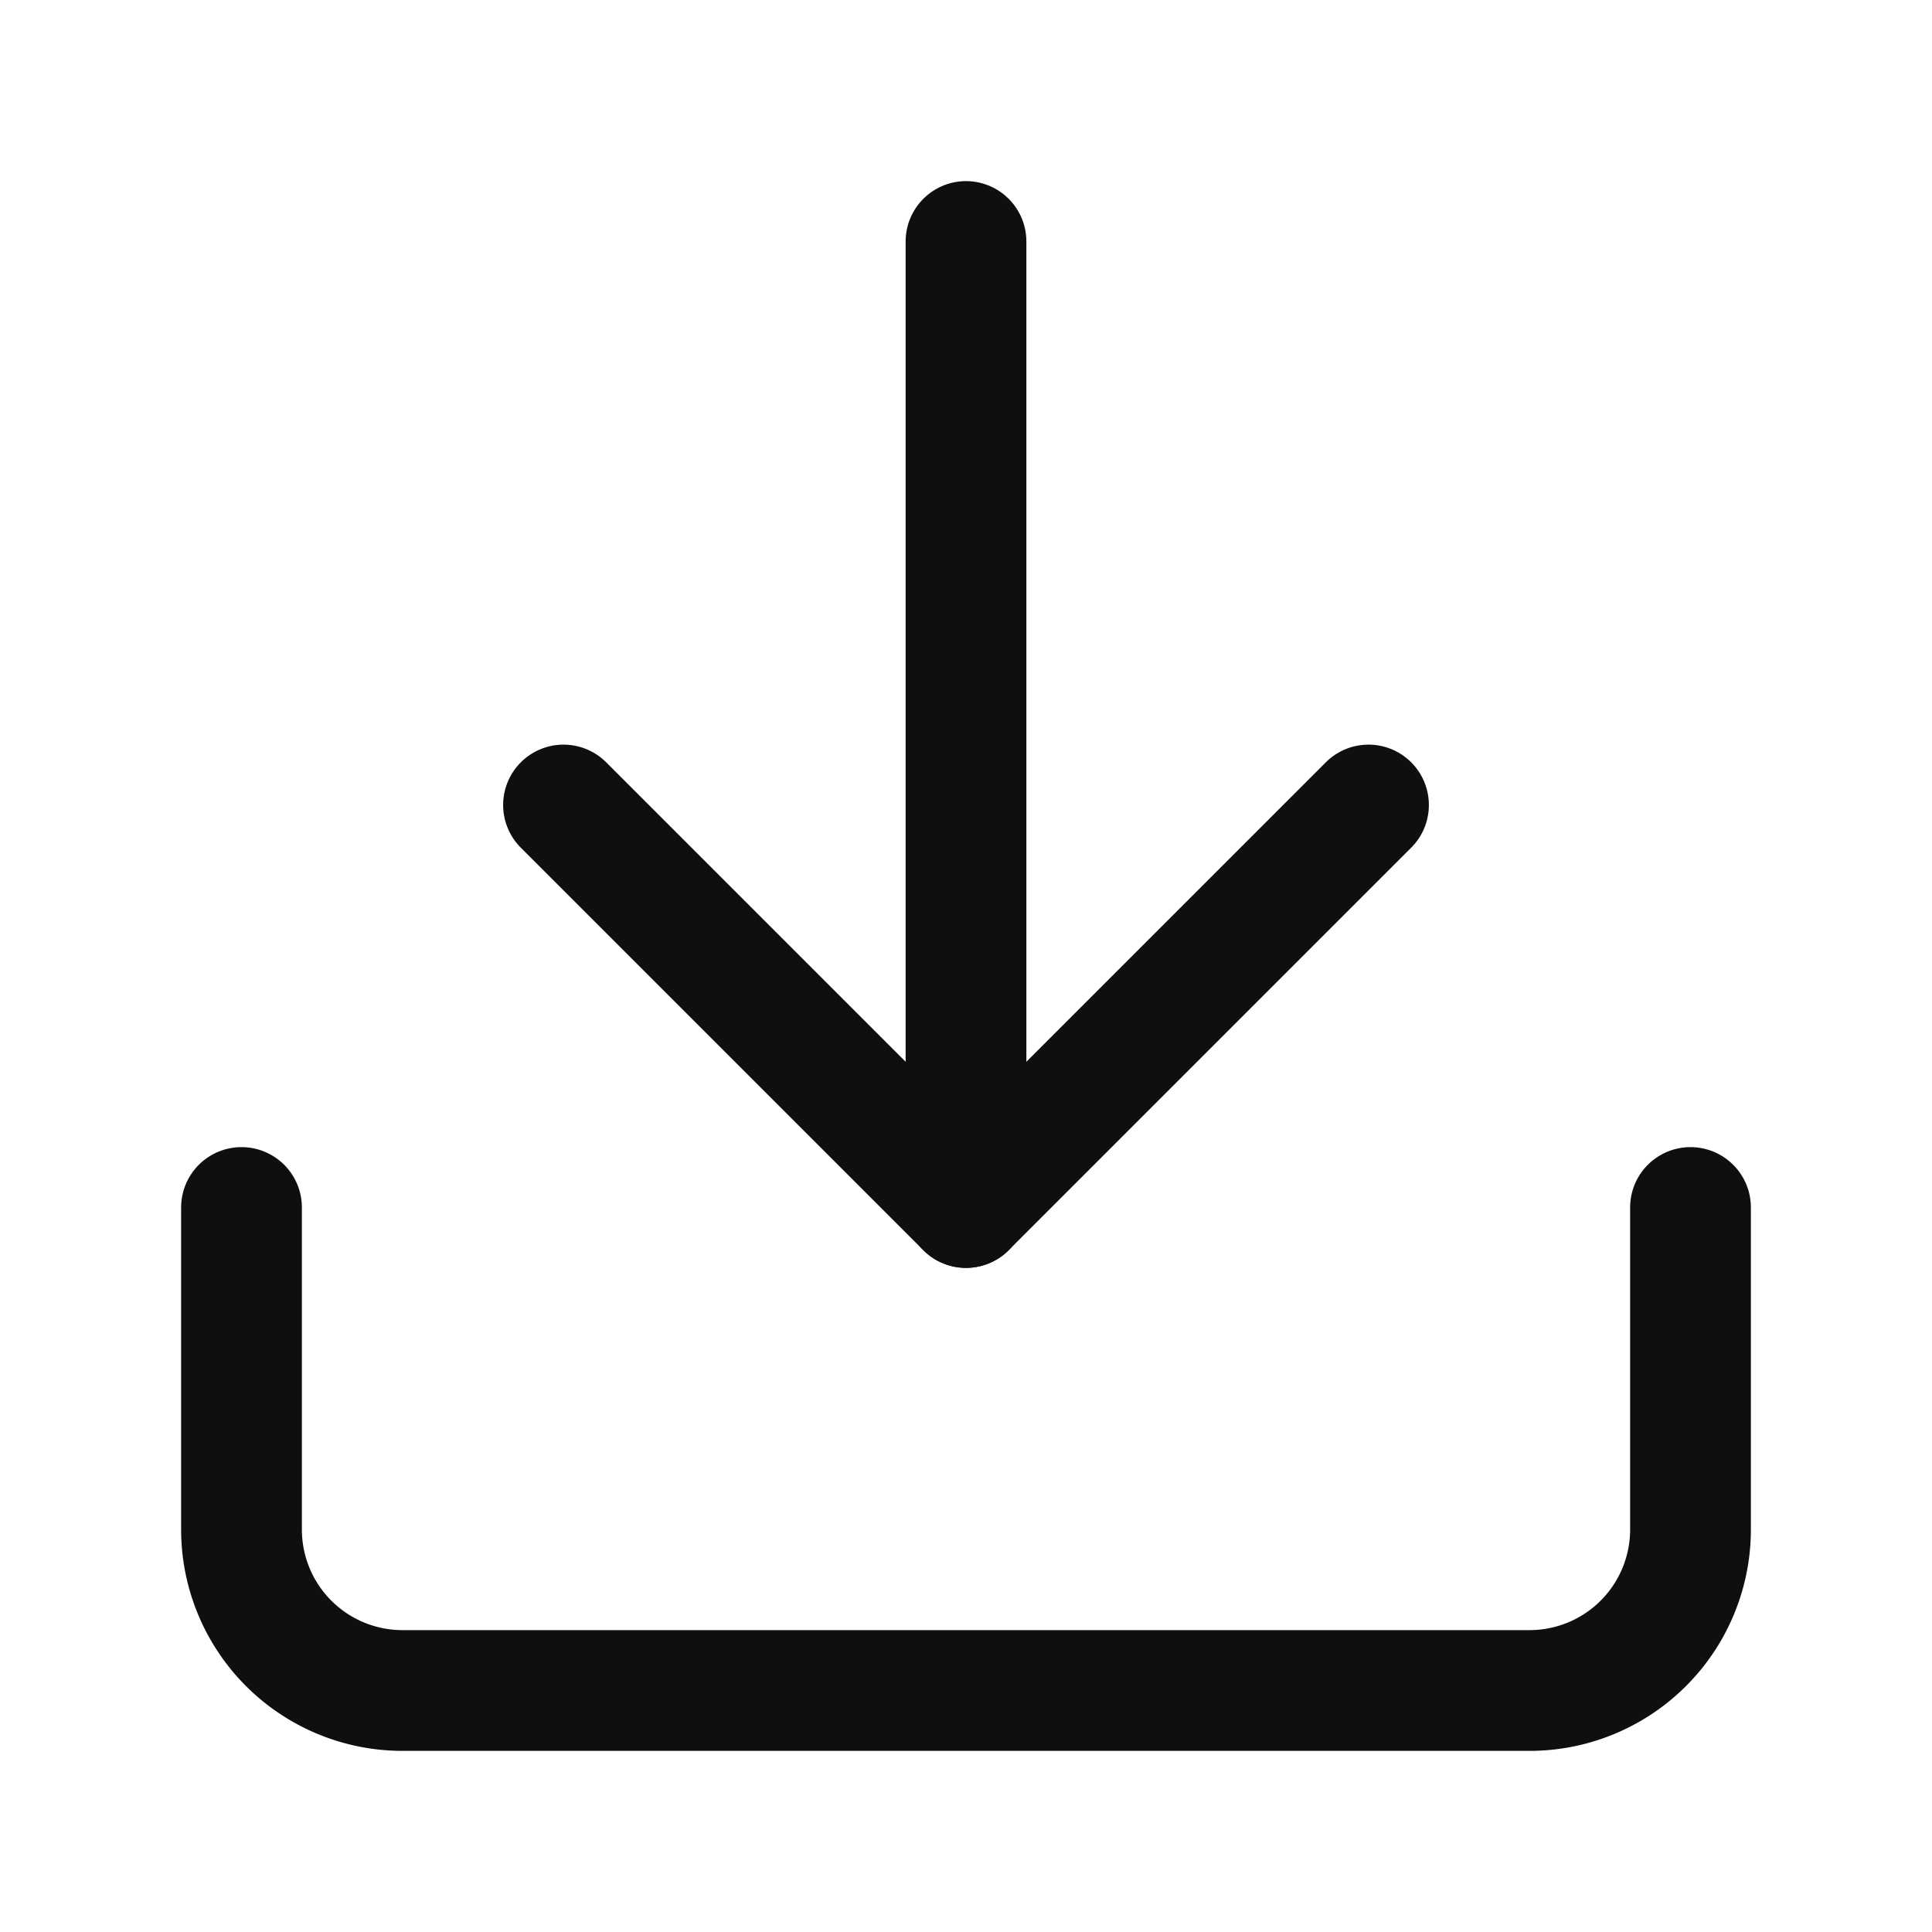
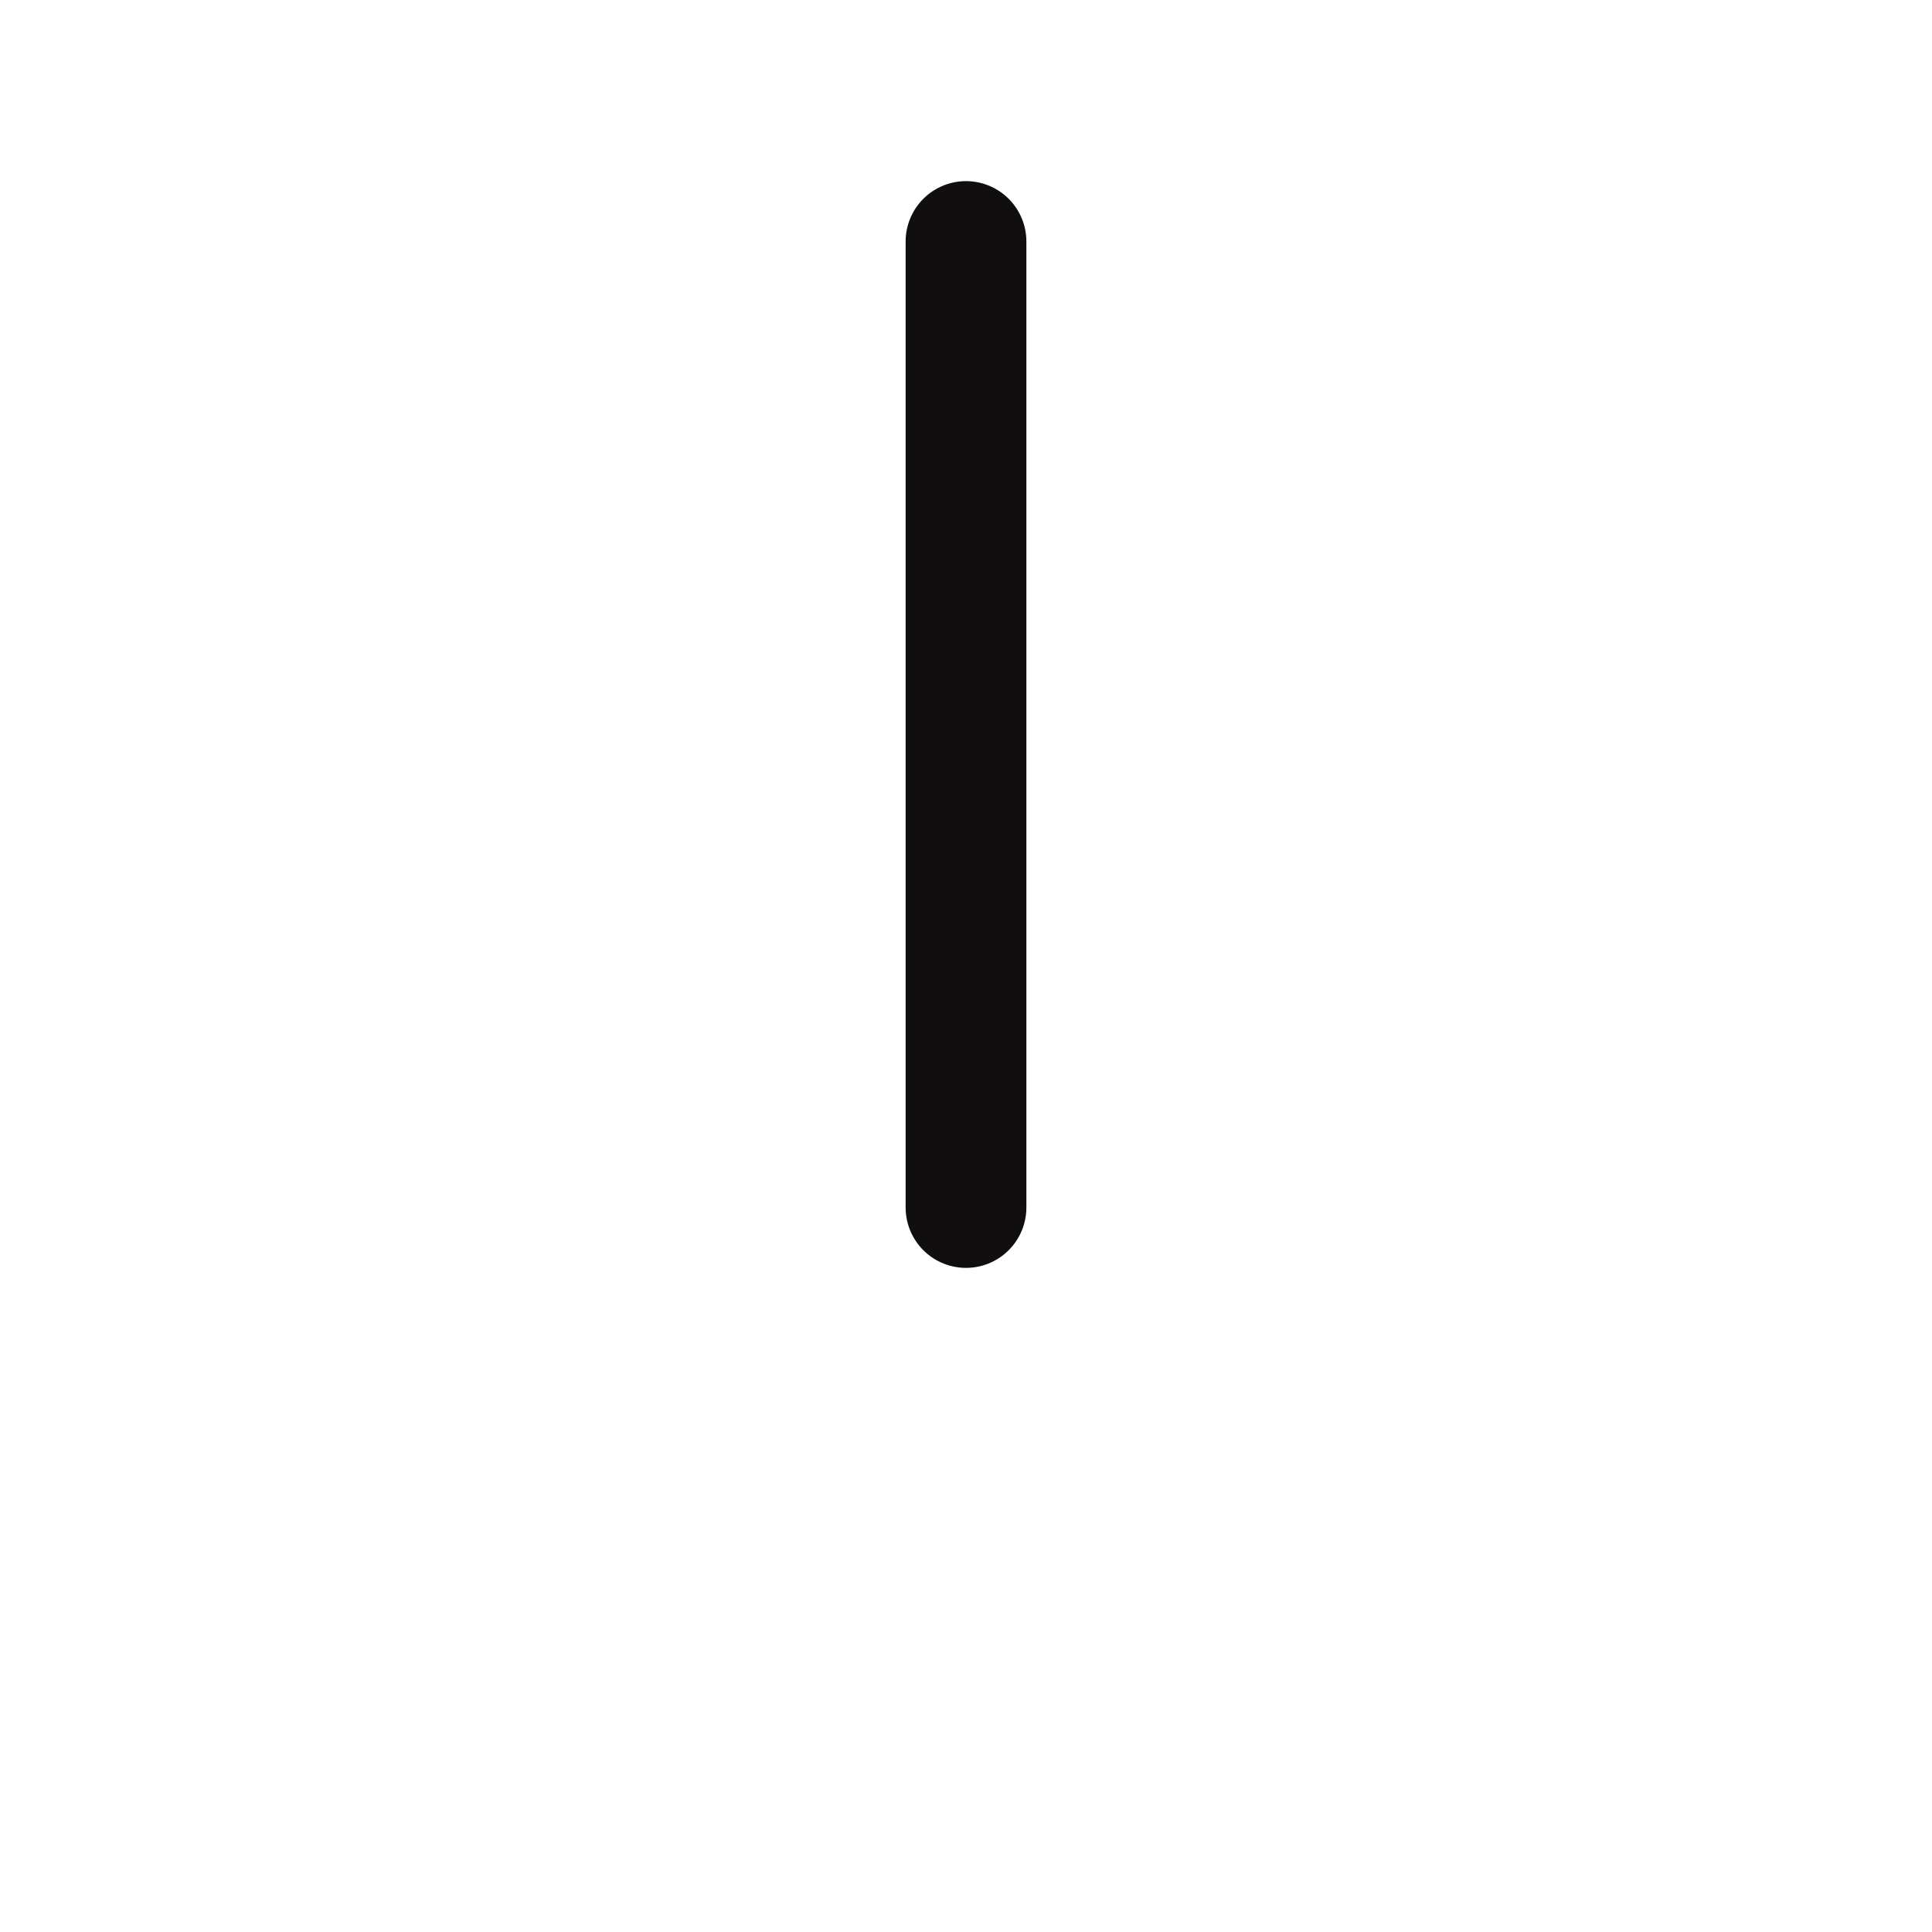
<svg xmlns="http://www.w3.org/2000/svg" viewBox="0 0 24 24" fill="none" stroke="#100e0e" stroke-width="1.5" stroke-linecap="round" stroke-linejoin="round" class="lucide lucide-download-icon lucide-download">
  <path d="M12 15V3" />
-   <path d="M21 15v4a2 2 0 0 1-2 2H5a2 2 0 0 1-2-2v-4" />
-   <path d="m7 10 5 5 5-5" />
</svg>